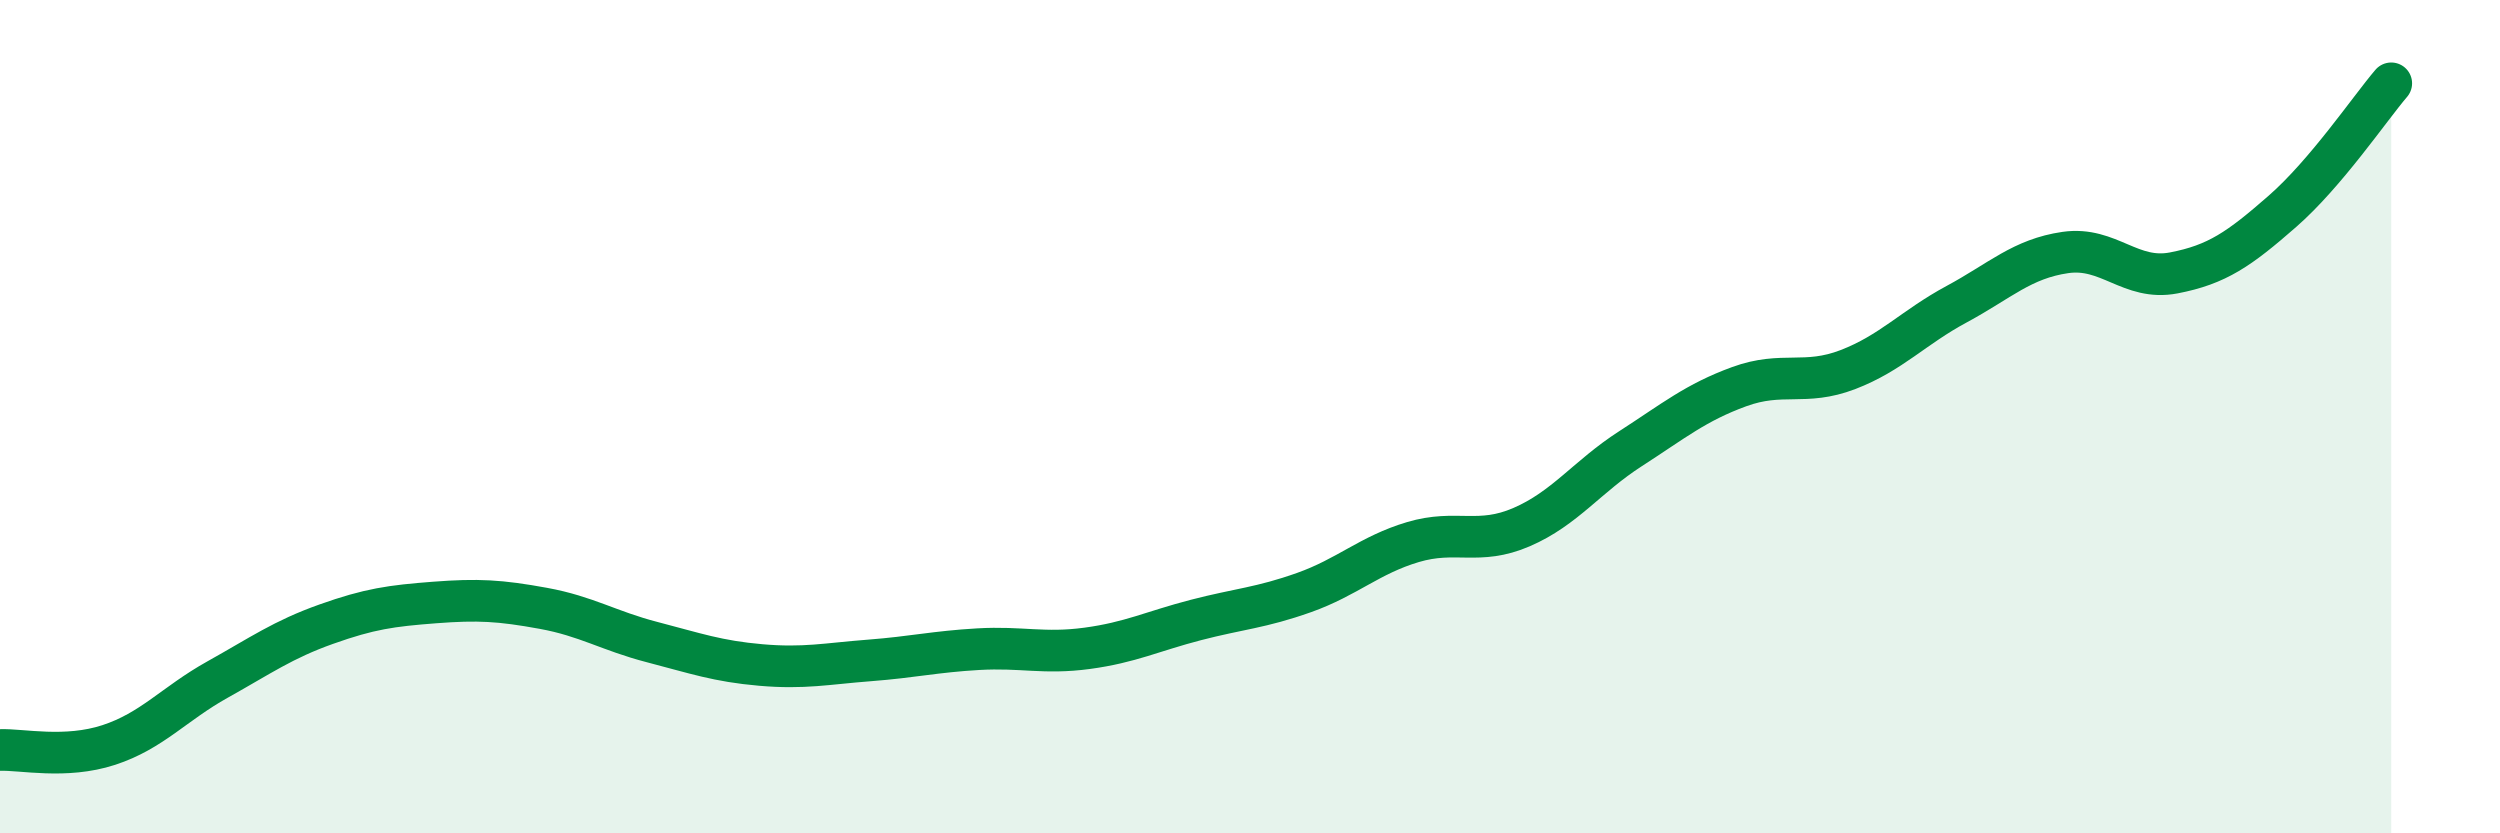
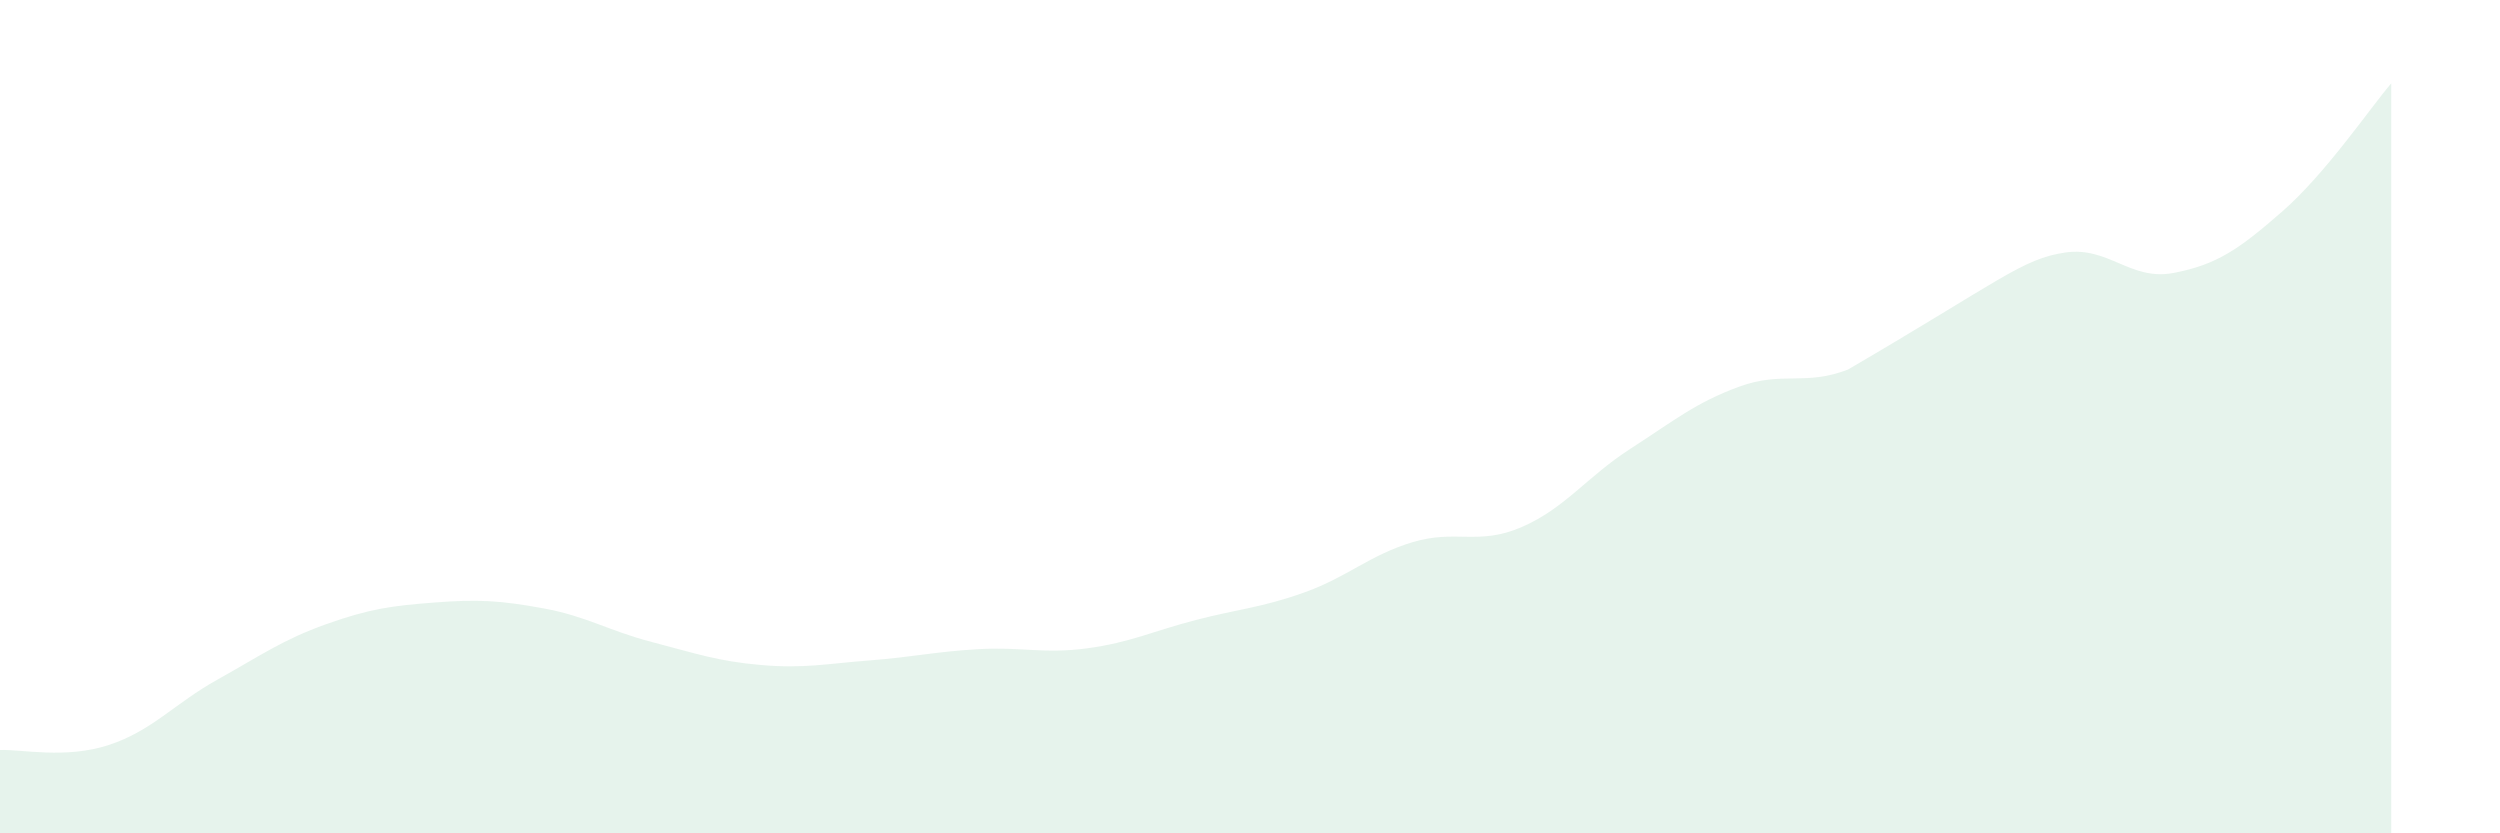
<svg xmlns="http://www.w3.org/2000/svg" width="60" height="20" viewBox="0 0 60 20">
-   <path d="M 0,18 C 0.52,17.98 1.57,18.22 2.61,17.88 C 3.65,17.54 4.18,16.89 5.22,16.31 C 6.26,15.73 6.79,15.35 7.83,14.98 C 8.87,14.61 9.39,14.54 10.43,14.46 C 11.47,14.38 12,14.41 13.04,14.6 C 14.08,14.79 14.61,15.14 15.65,15.41 C 16.69,15.68 17.22,15.87 18.26,15.96 C 19.3,16.05 19.83,15.93 20.87,15.85 C 21.91,15.77 22.44,15.64 23.48,15.58 C 24.52,15.52 25.05,15.7 26.09,15.56 C 27.13,15.42 27.66,15.15 28.7,14.88 C 29.74,14.61 30.26,14.59 31.3,14.22 C 32.34,13.85 32.87,13.32 33.91,13.01 C 34.95,12.7 35.48,13.1 36.52,12.65 C 37.56,12.2 38.09,11.44 39.13,10.77 C 40.17,10.1 40.7,9.66 41.74,9.28 C 42.78,8.9 43.31,9.27 44.35,8.87 C 45.39,8.47 45.92,7.86 46.96,7.3 C 48,6.74 48.53,6.21 49.57,6.06 C 50.61,5.91 51.13,6.75 52.17,6.55 C 53.21,6.35 53.74,5.98 54.78,5.07 C 55.82,4.16 56.87,2.61 57.39,2L57.39 20L0 20Z" fill="#008740" opacity="0.1" stroke-linecap="round" stroke-linejoin="round" />
-   <path d="M 0,18 C 0.52,17.98 1.57,18.22 2.61,17.88 C 3.65,17.54 4.18,16.89 5.22,16.31 C 6.26,15.73 6.79,15.35 7.83,14.98 C 8.87,14.61 9.39,14.54 10.43,14.46 C 11.47,14.38 12,14.41 13.04,14.6 C 14.08,14.79 14.61,15.14 15.65,15.41 C 16.69,15.68 17.22,15.87 18.26,15.96 C 19.3,16.05 19.83,15.93 20.87,15.85 C 21.91,15.77 22.44,15.64 23.48,15.58 C 24.52,15.52 25.05,15.7 26.09,15.56 C 27.13,15.42 27.66,15.15 28.7,14.88 C 29.74,14.61 30.26,14.59 31.3,14.22 C 32.34,13.85 32.87,13.32 33.91,13.01 C 34.95,12.7 35.48,13.1 36.52,12.65 C 37.56,12.2 38.09,11.44 39.13,10.77 C 40.17,10.1 40.7,9.66 41.74,9.28 C 42.78,8.9 43.31,9.27 44.35,8.87 C 45.39,8.47 45.92,7.86 46.96,7.3 C 48,6.74 48.53,6.21 49.57,6.06 C 50.61,5.91 51.13,6.75 52.17,6.55 C 53.21,6.35 53.74,5.98 54.78,5.07 C 55.82,4.16 56.87,2.61 57.39,2" stroke="#008740" stroke-width="1" fill="none" stroke-linecap="round" stroke-linejoin="round" />
+   <path d="M 0,18 C 0.52,17.98 1.57,18.22 2.61,17.88 C 3.65,17.54 4.18,16.89 5.22,16.31 C 6.26,15.73 6.79,15.35 7.83,14.98 C 8.87,14.61 9.39,14.54 10.43,14.46 C 11.47,14.38 12,14.41 13.04,14.6 C 14.08,14.79 14.61,15.14 15.65,15.41 C 16.69,15.68 17.22,15.87 18.26,15.96 C 19.3,16.05 19.83,15.93 20.87,15.85 C 21.91,15.77 22.44,15.64 23.48,15.58 C 24.52,15.52 25.05,15.7 26.09,15.56 C 27.13,15.42 27.66,15.15 28.7,14.88 C 29.74,14.61 30.26,14.59 31.3,14.22 C 32.34,13.85 32.87,13.32 33.91,13.01 C 34.95,12.7 35.48,13.1 36.52,12.65 C 37.56,12.2 38.09,11.44 39.13,10.77 C 40.17,10.1 40.7,9.66 41.74,9.28 C 42.78,8.9 43.31,9.27 44.35,8.87 C 48,6.74 48.53,6.21 49.57,6.06 C 50.61,5.91 51.13,6.75 52.17,6.55 C 53.21,6.35 53.74,5.98 54.78,5.07 C 55.82,4.16 56.87,2.61 57.39,2L57.39 20L0 20Z" fill="#008740" opacity="0.1" stroke-linecap="round" stroke-linejoin="round" />
</svg>